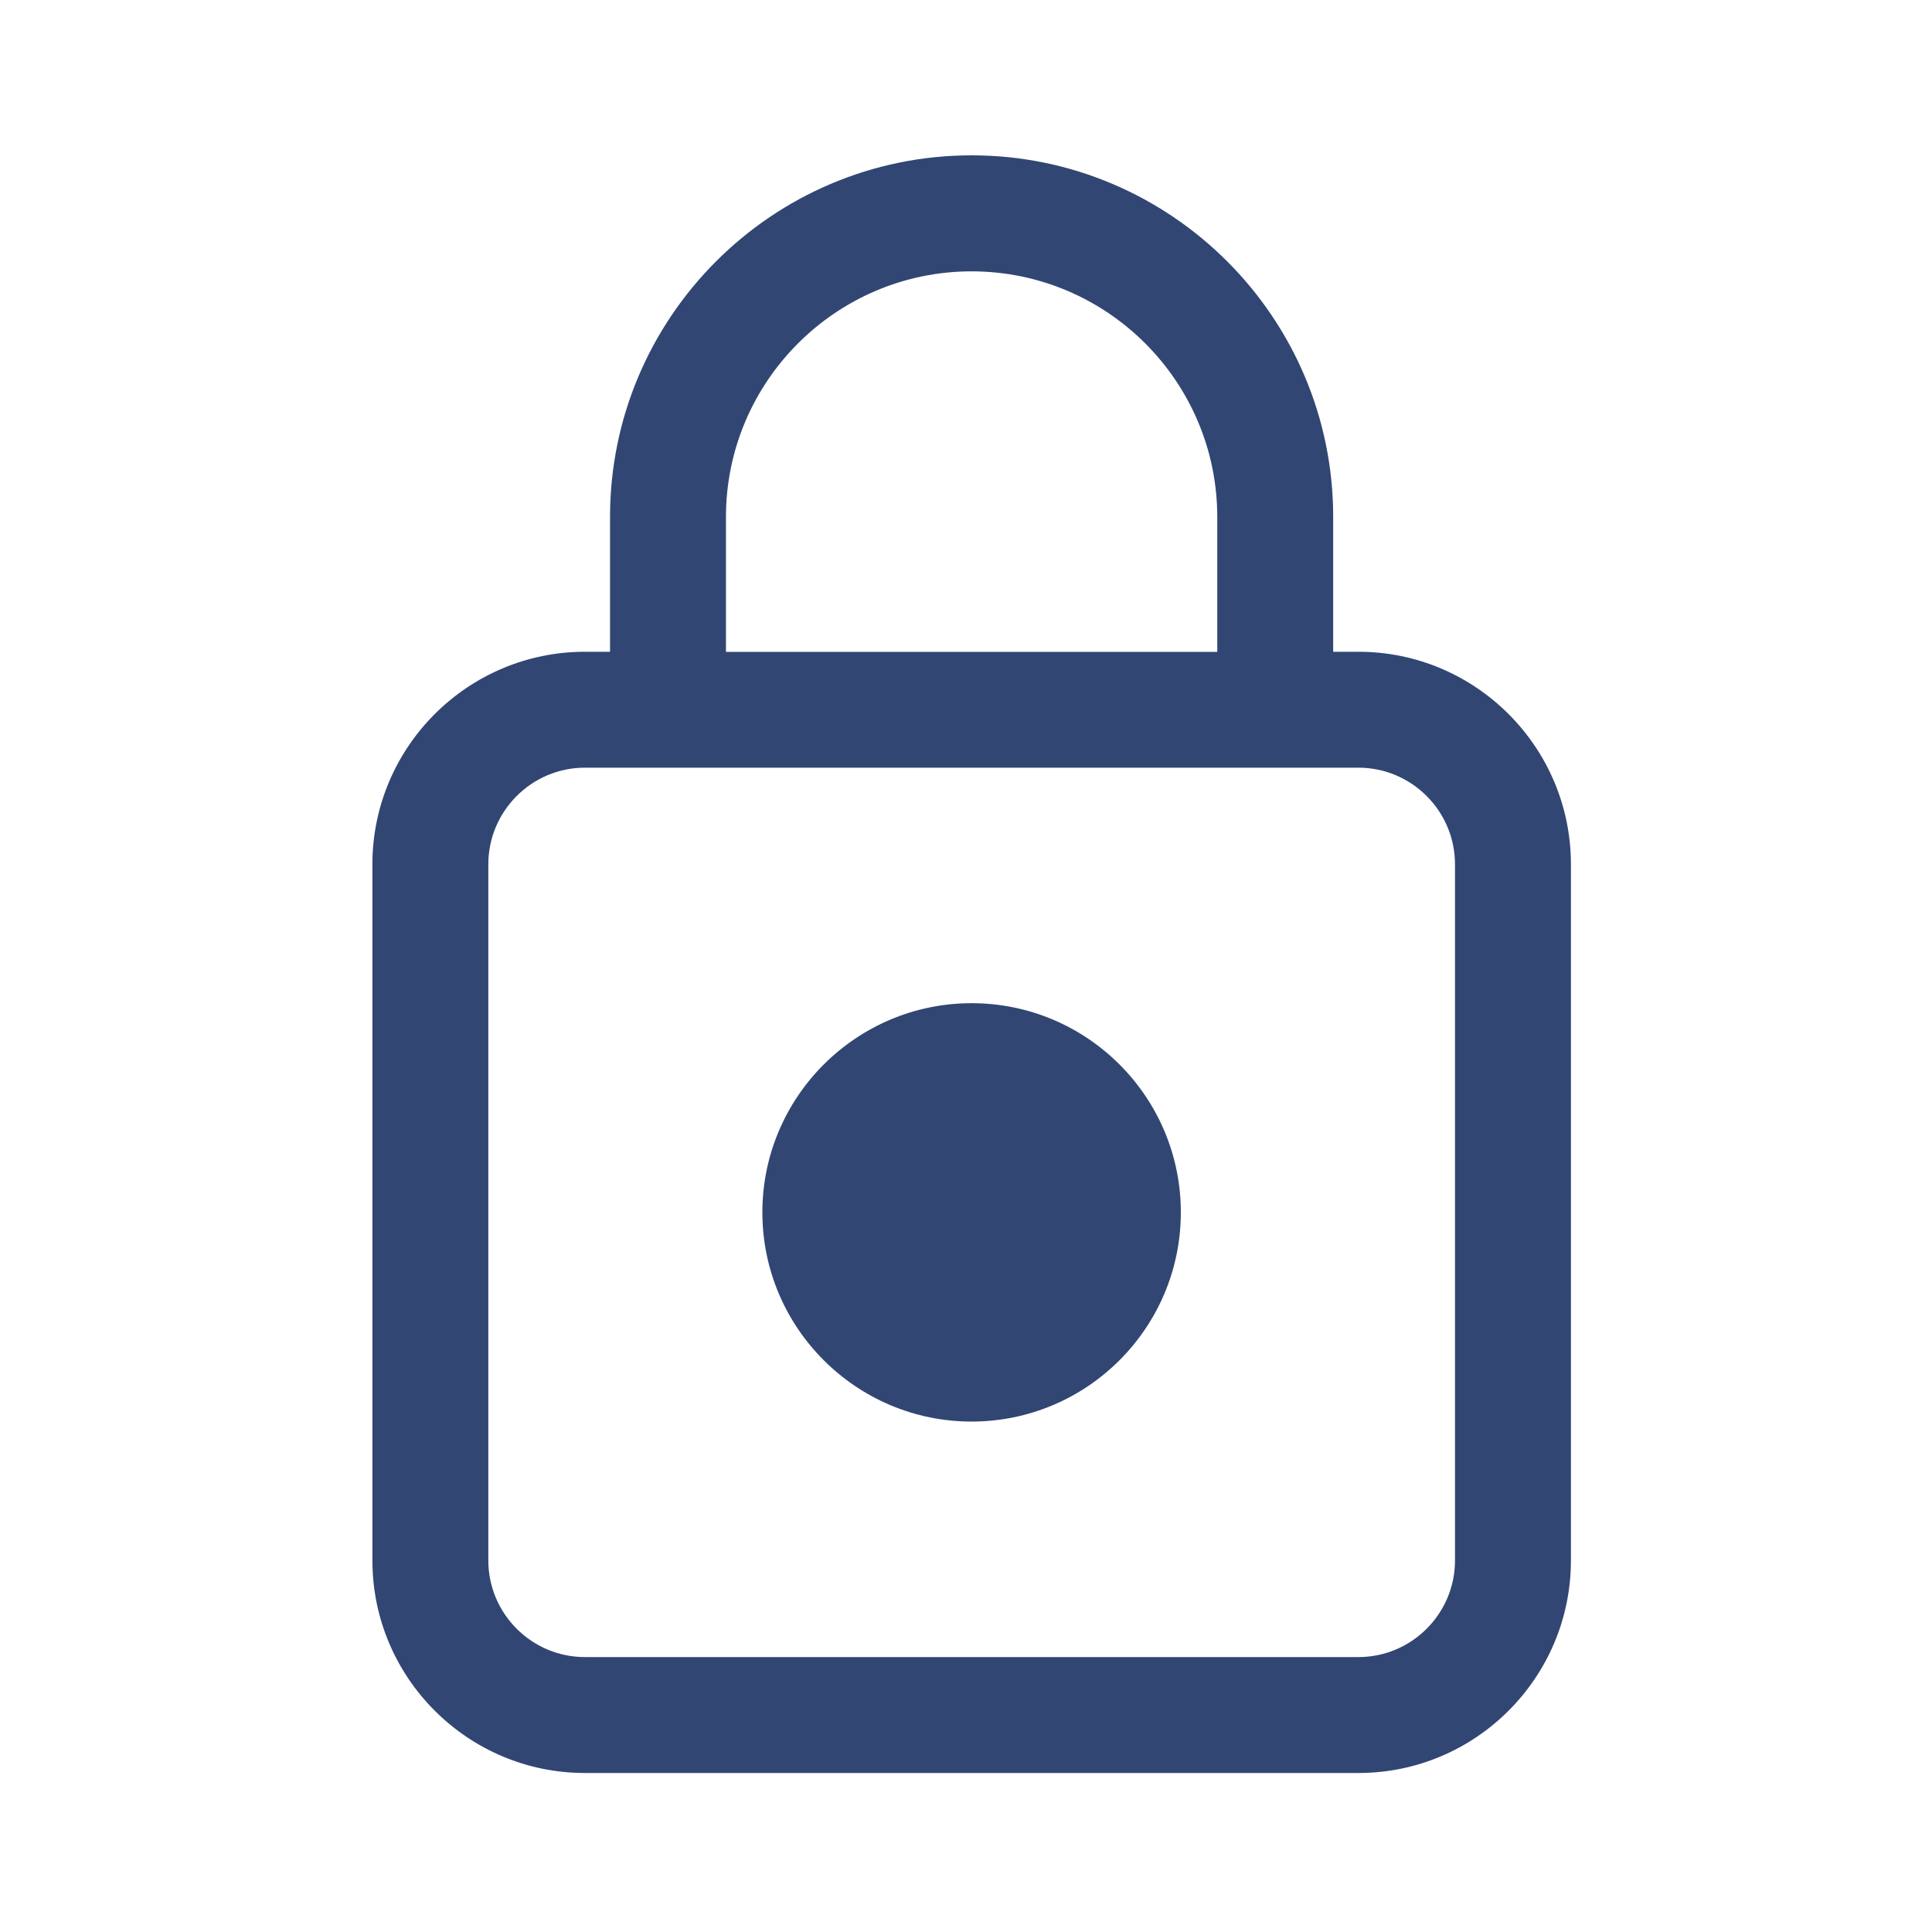
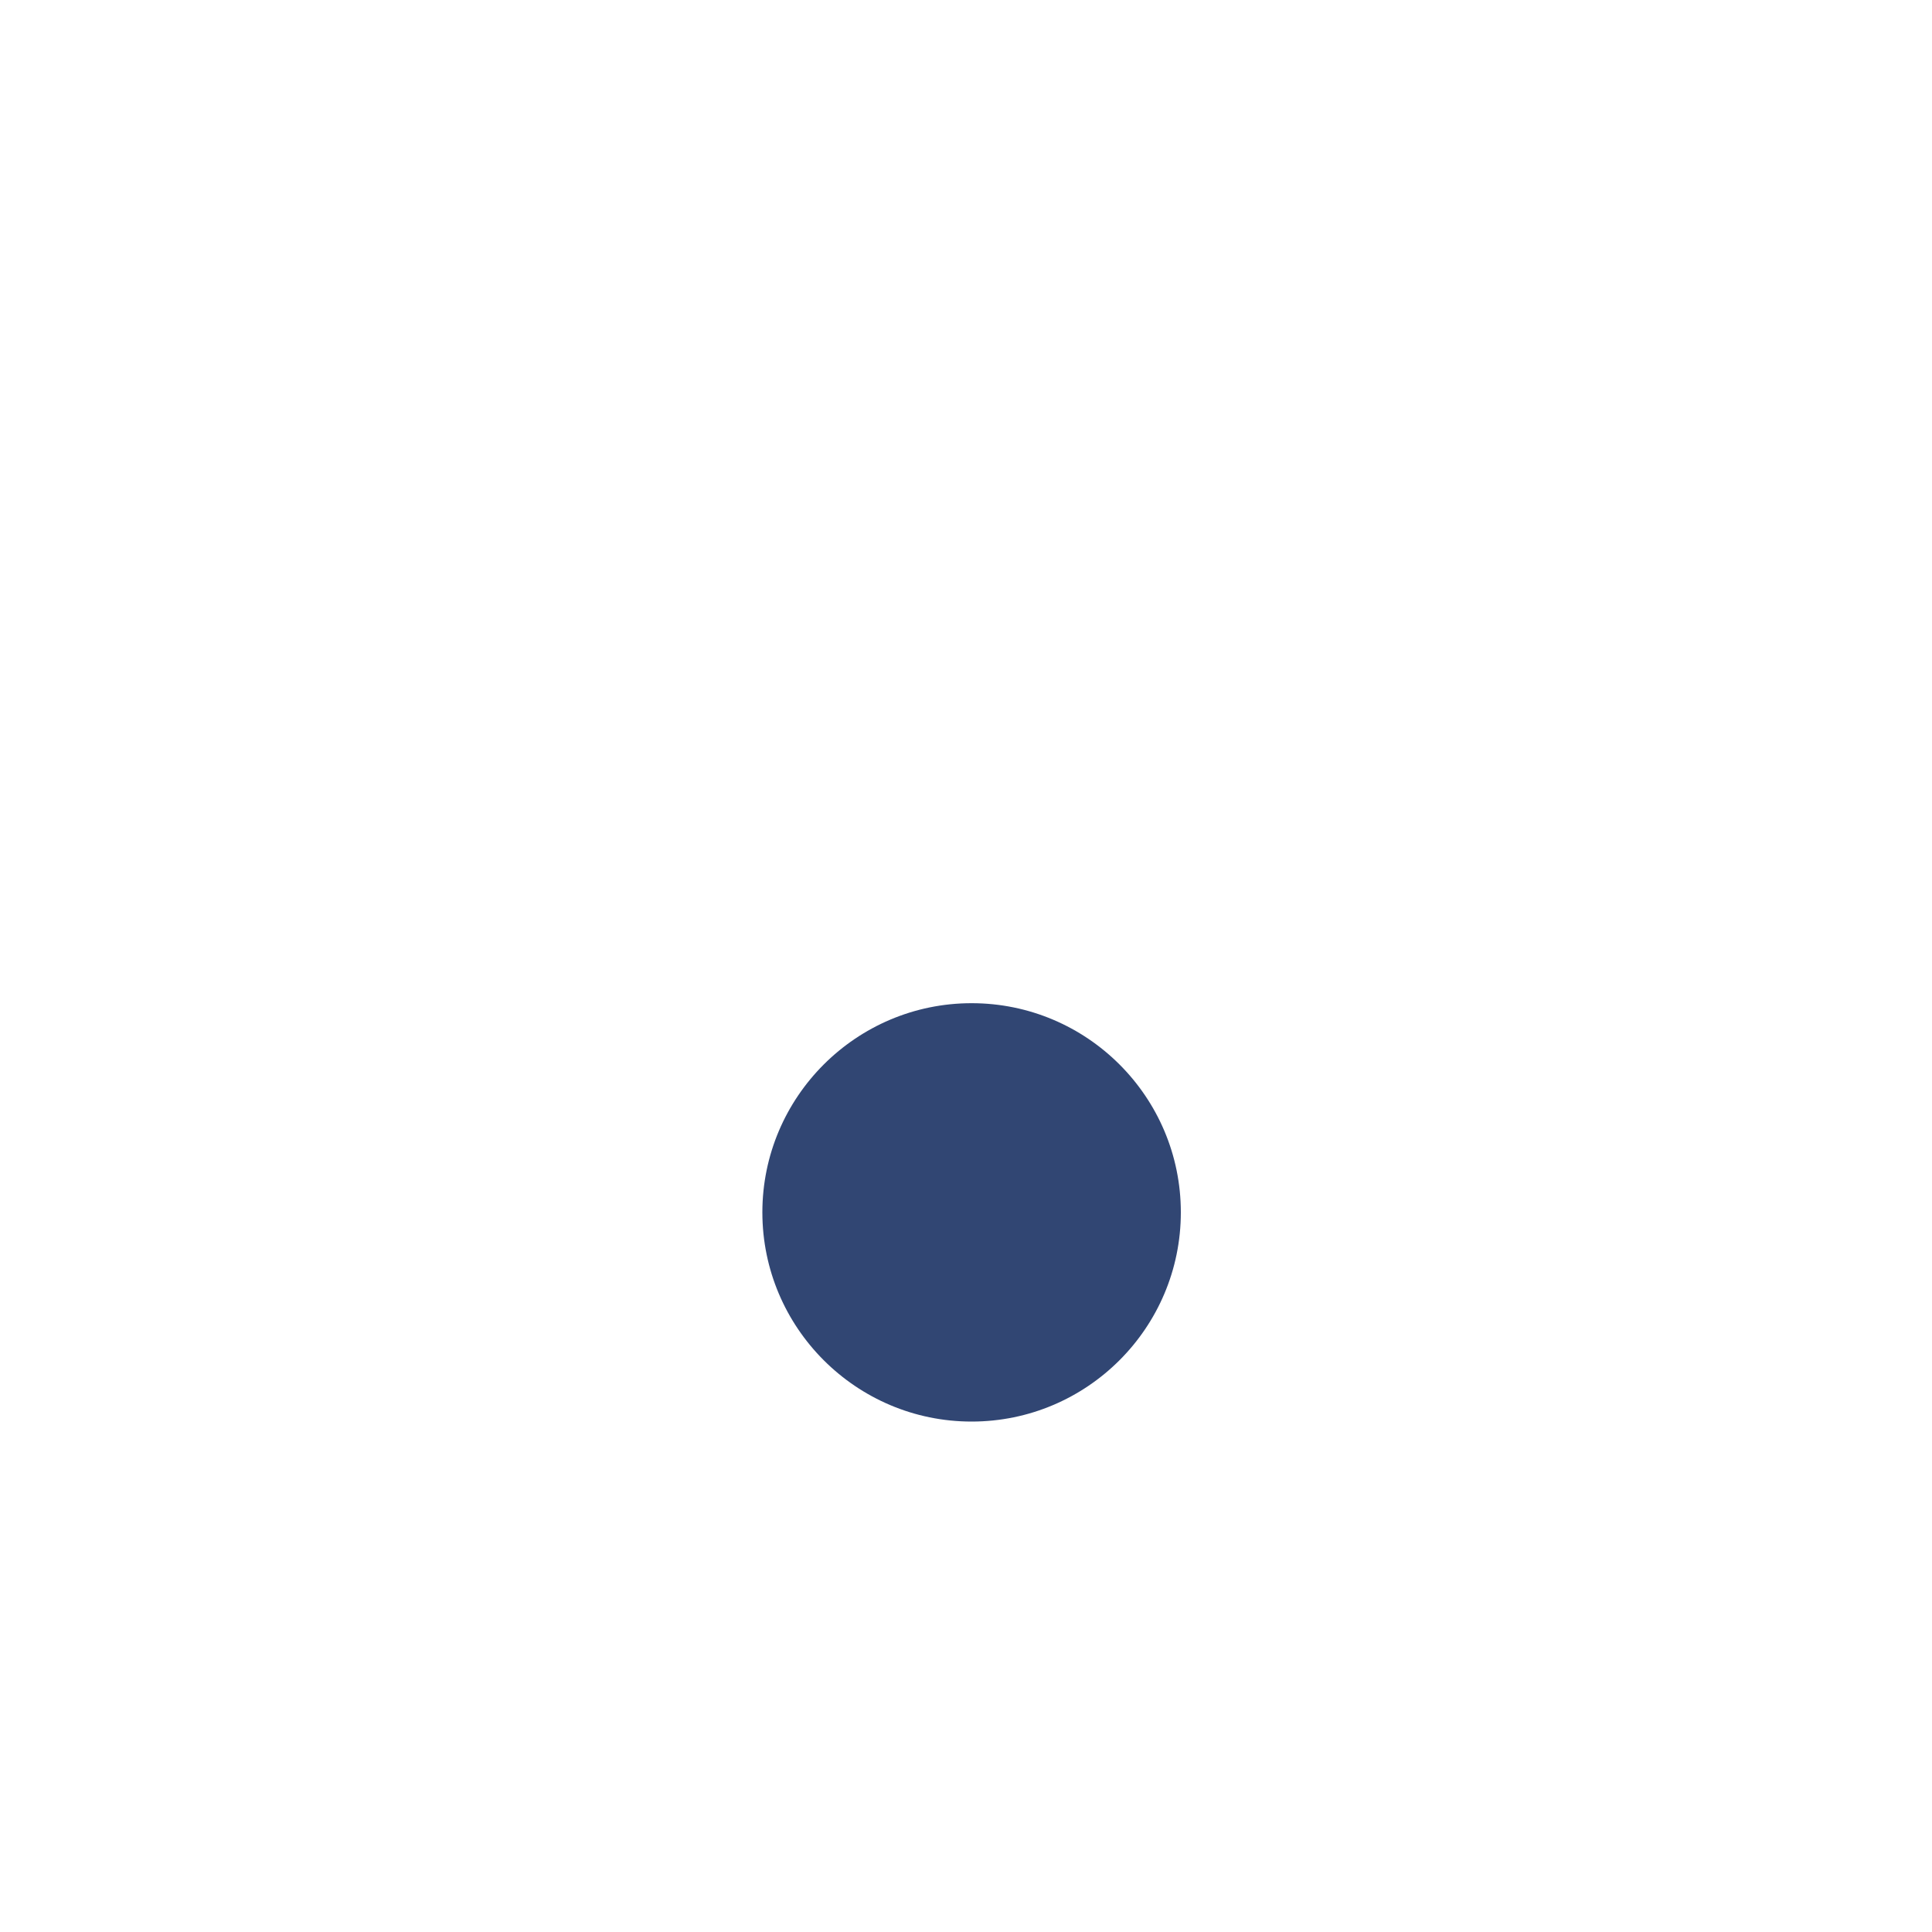
<svg xmlns="http://www.w3.org/2000/svg" width="200" height="200" viewBox="0 0 200 200" fill="none">
-   <path d="M140.621 67.47H138.011V53.51C138.011 32.87 121.221 16.08 100.581 16.08C79.941 16.08 63.151 32.87 63.151 53.51V67.47H60.551C48.421 67.47 38.551 77.34 38.551 89.47V161.54C38.551 173.67 48.421 183.54 60.551 183.54H140.621C152.751 183.54 162.621 173.67 162.621 161.54V89.47C162.621 77.34 152.751 67.47 140.621 67.47ZM75.151 53.52C75.151 39.5 86.561 28.09 100.581 28.09C114.601 28.09 126.011 39.5 126.011 53.52V67.48H75.151V53.52ZM150.621 161.54C150.621 167.05 146.131 171.54 140.621 171.54H60.551C55.041 171.54 50.551 167.05 50.551 161.54V89.47C50.551 83.96 55.041 79.47 60.551 79.47H140.621C146.131 79.47 150.621 83.96 150.621 89.47V161.54Z" fill="#314673" />
  <path d="M100.58 103.85C88.64 103.85 78.92 113.56 78.92 125.5C78.92 137.44 88.63 147.16 100.58 147.16C112.53 147.16 122.24 137.45 122.24 125.5C122.24 113.55 112.53 103.85 100.58 103.85Z" fill="#314673" />
</svg>